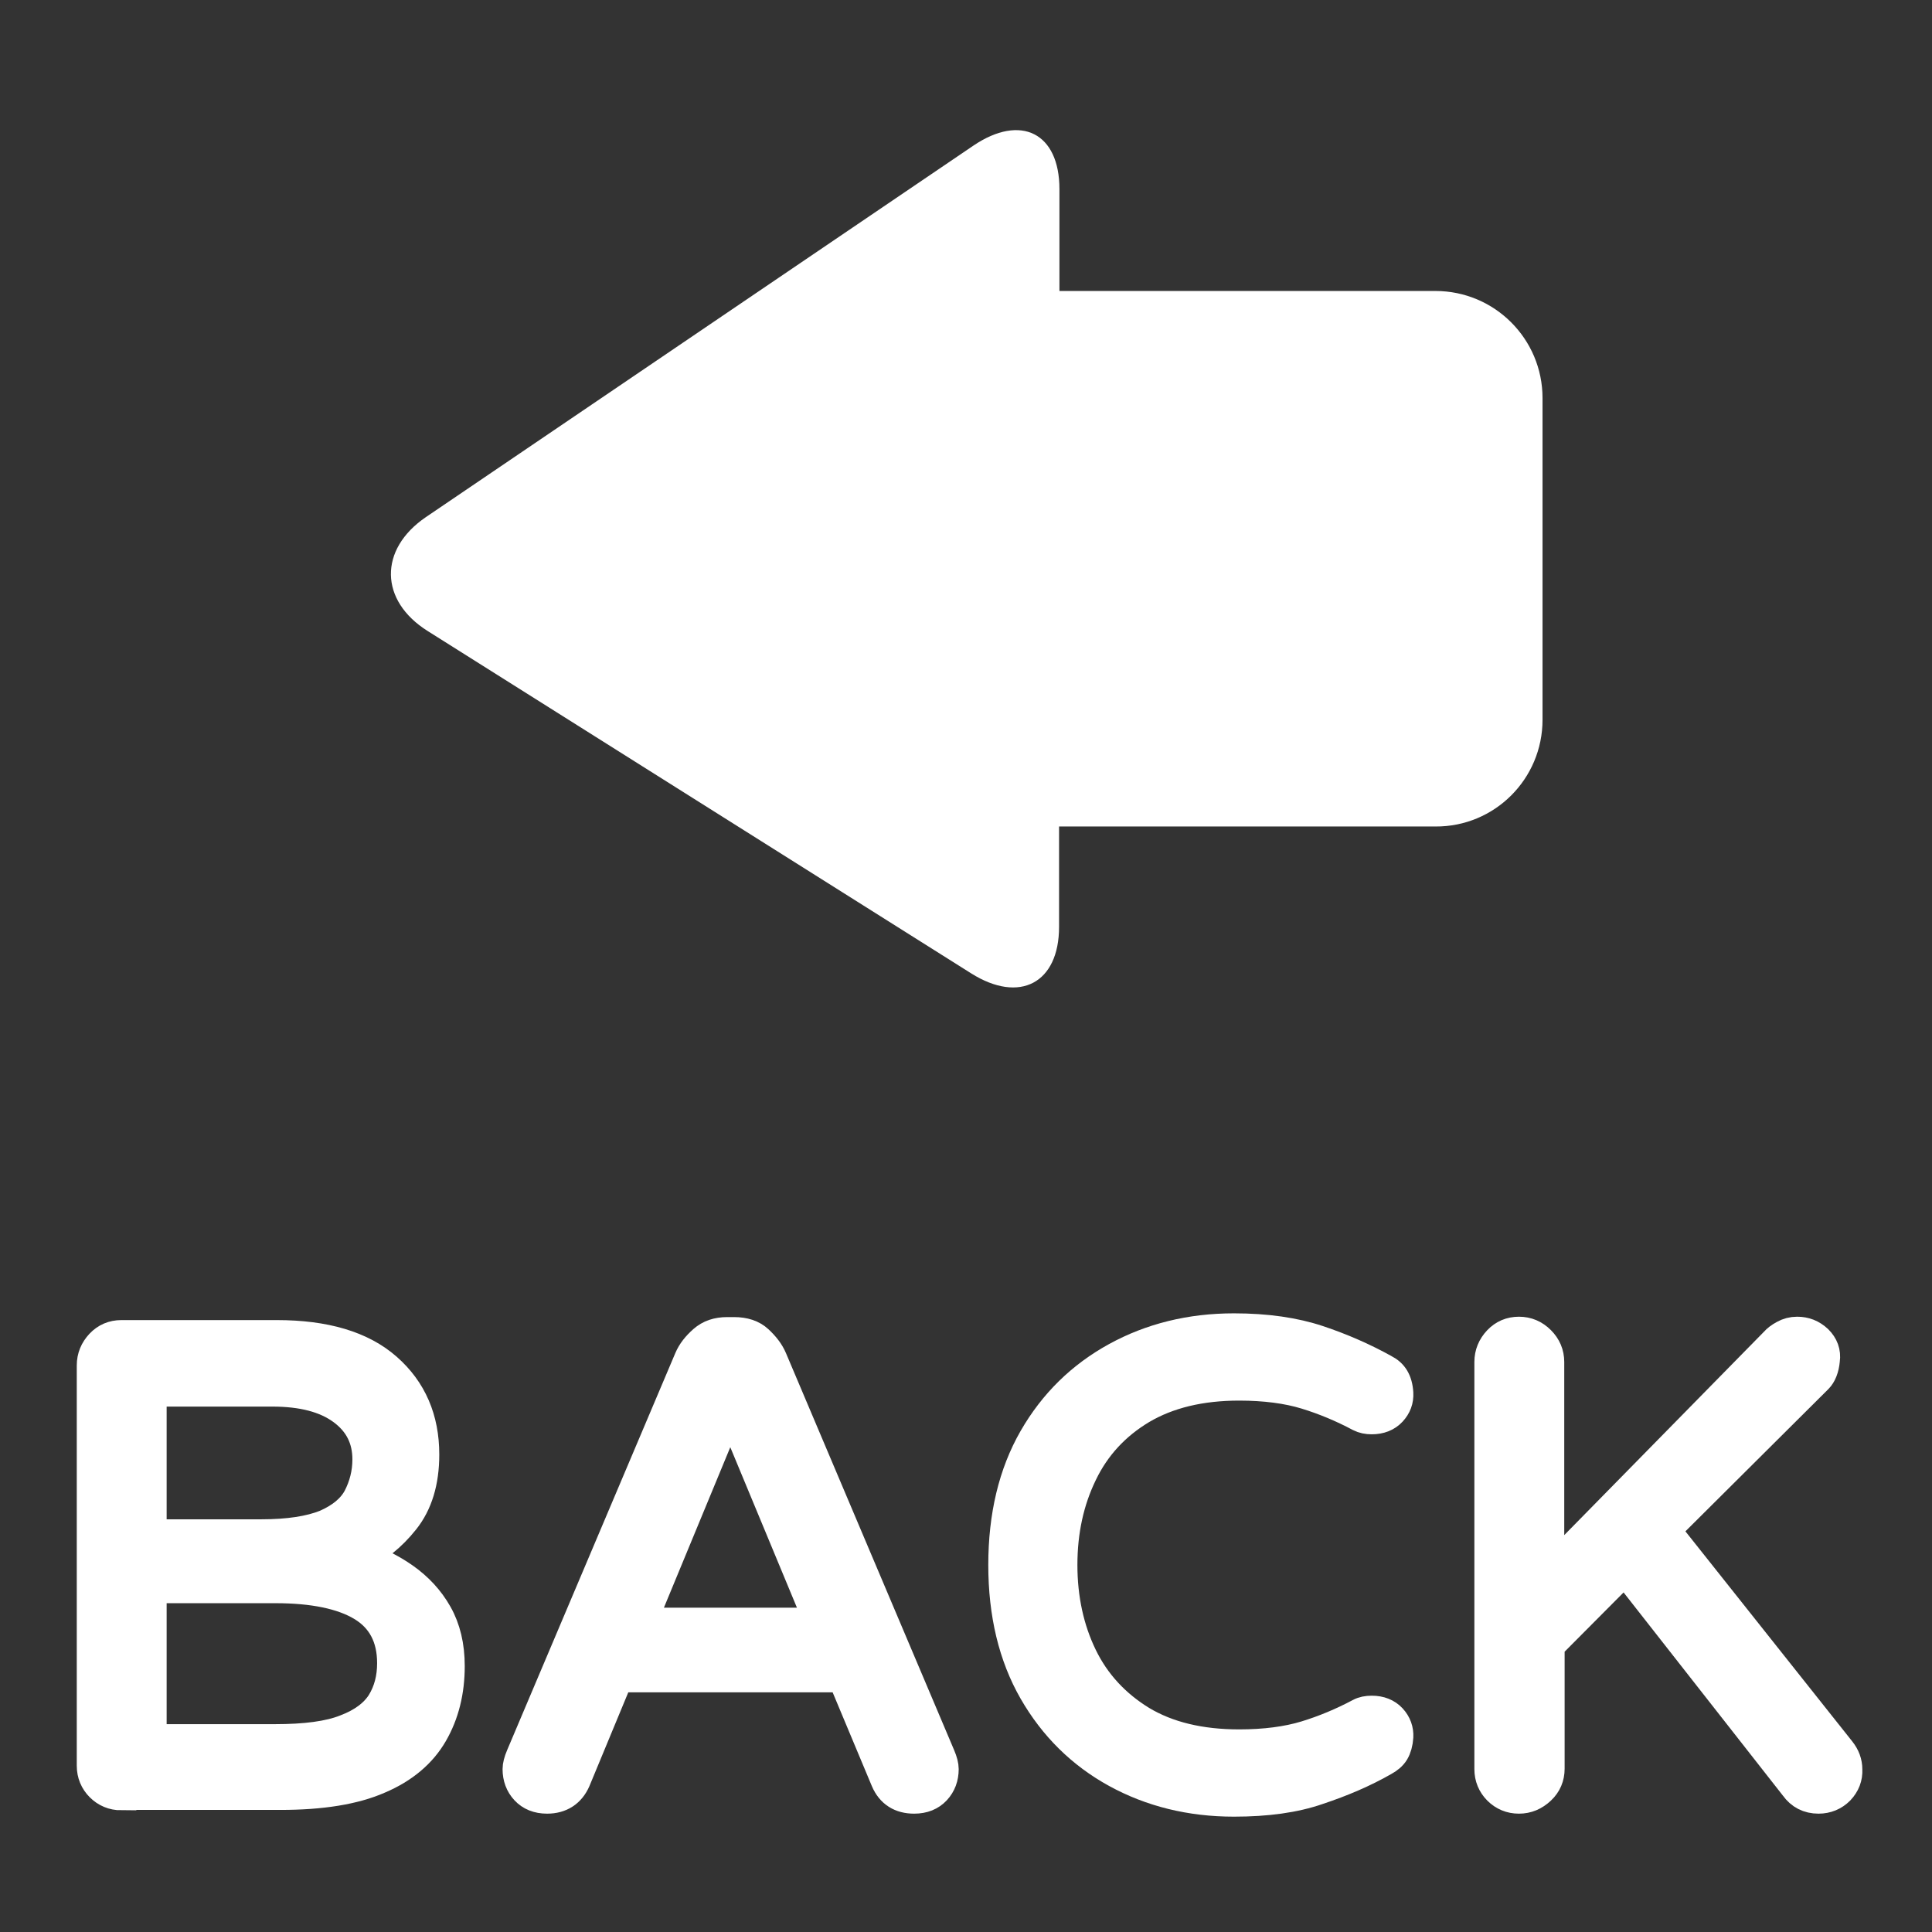
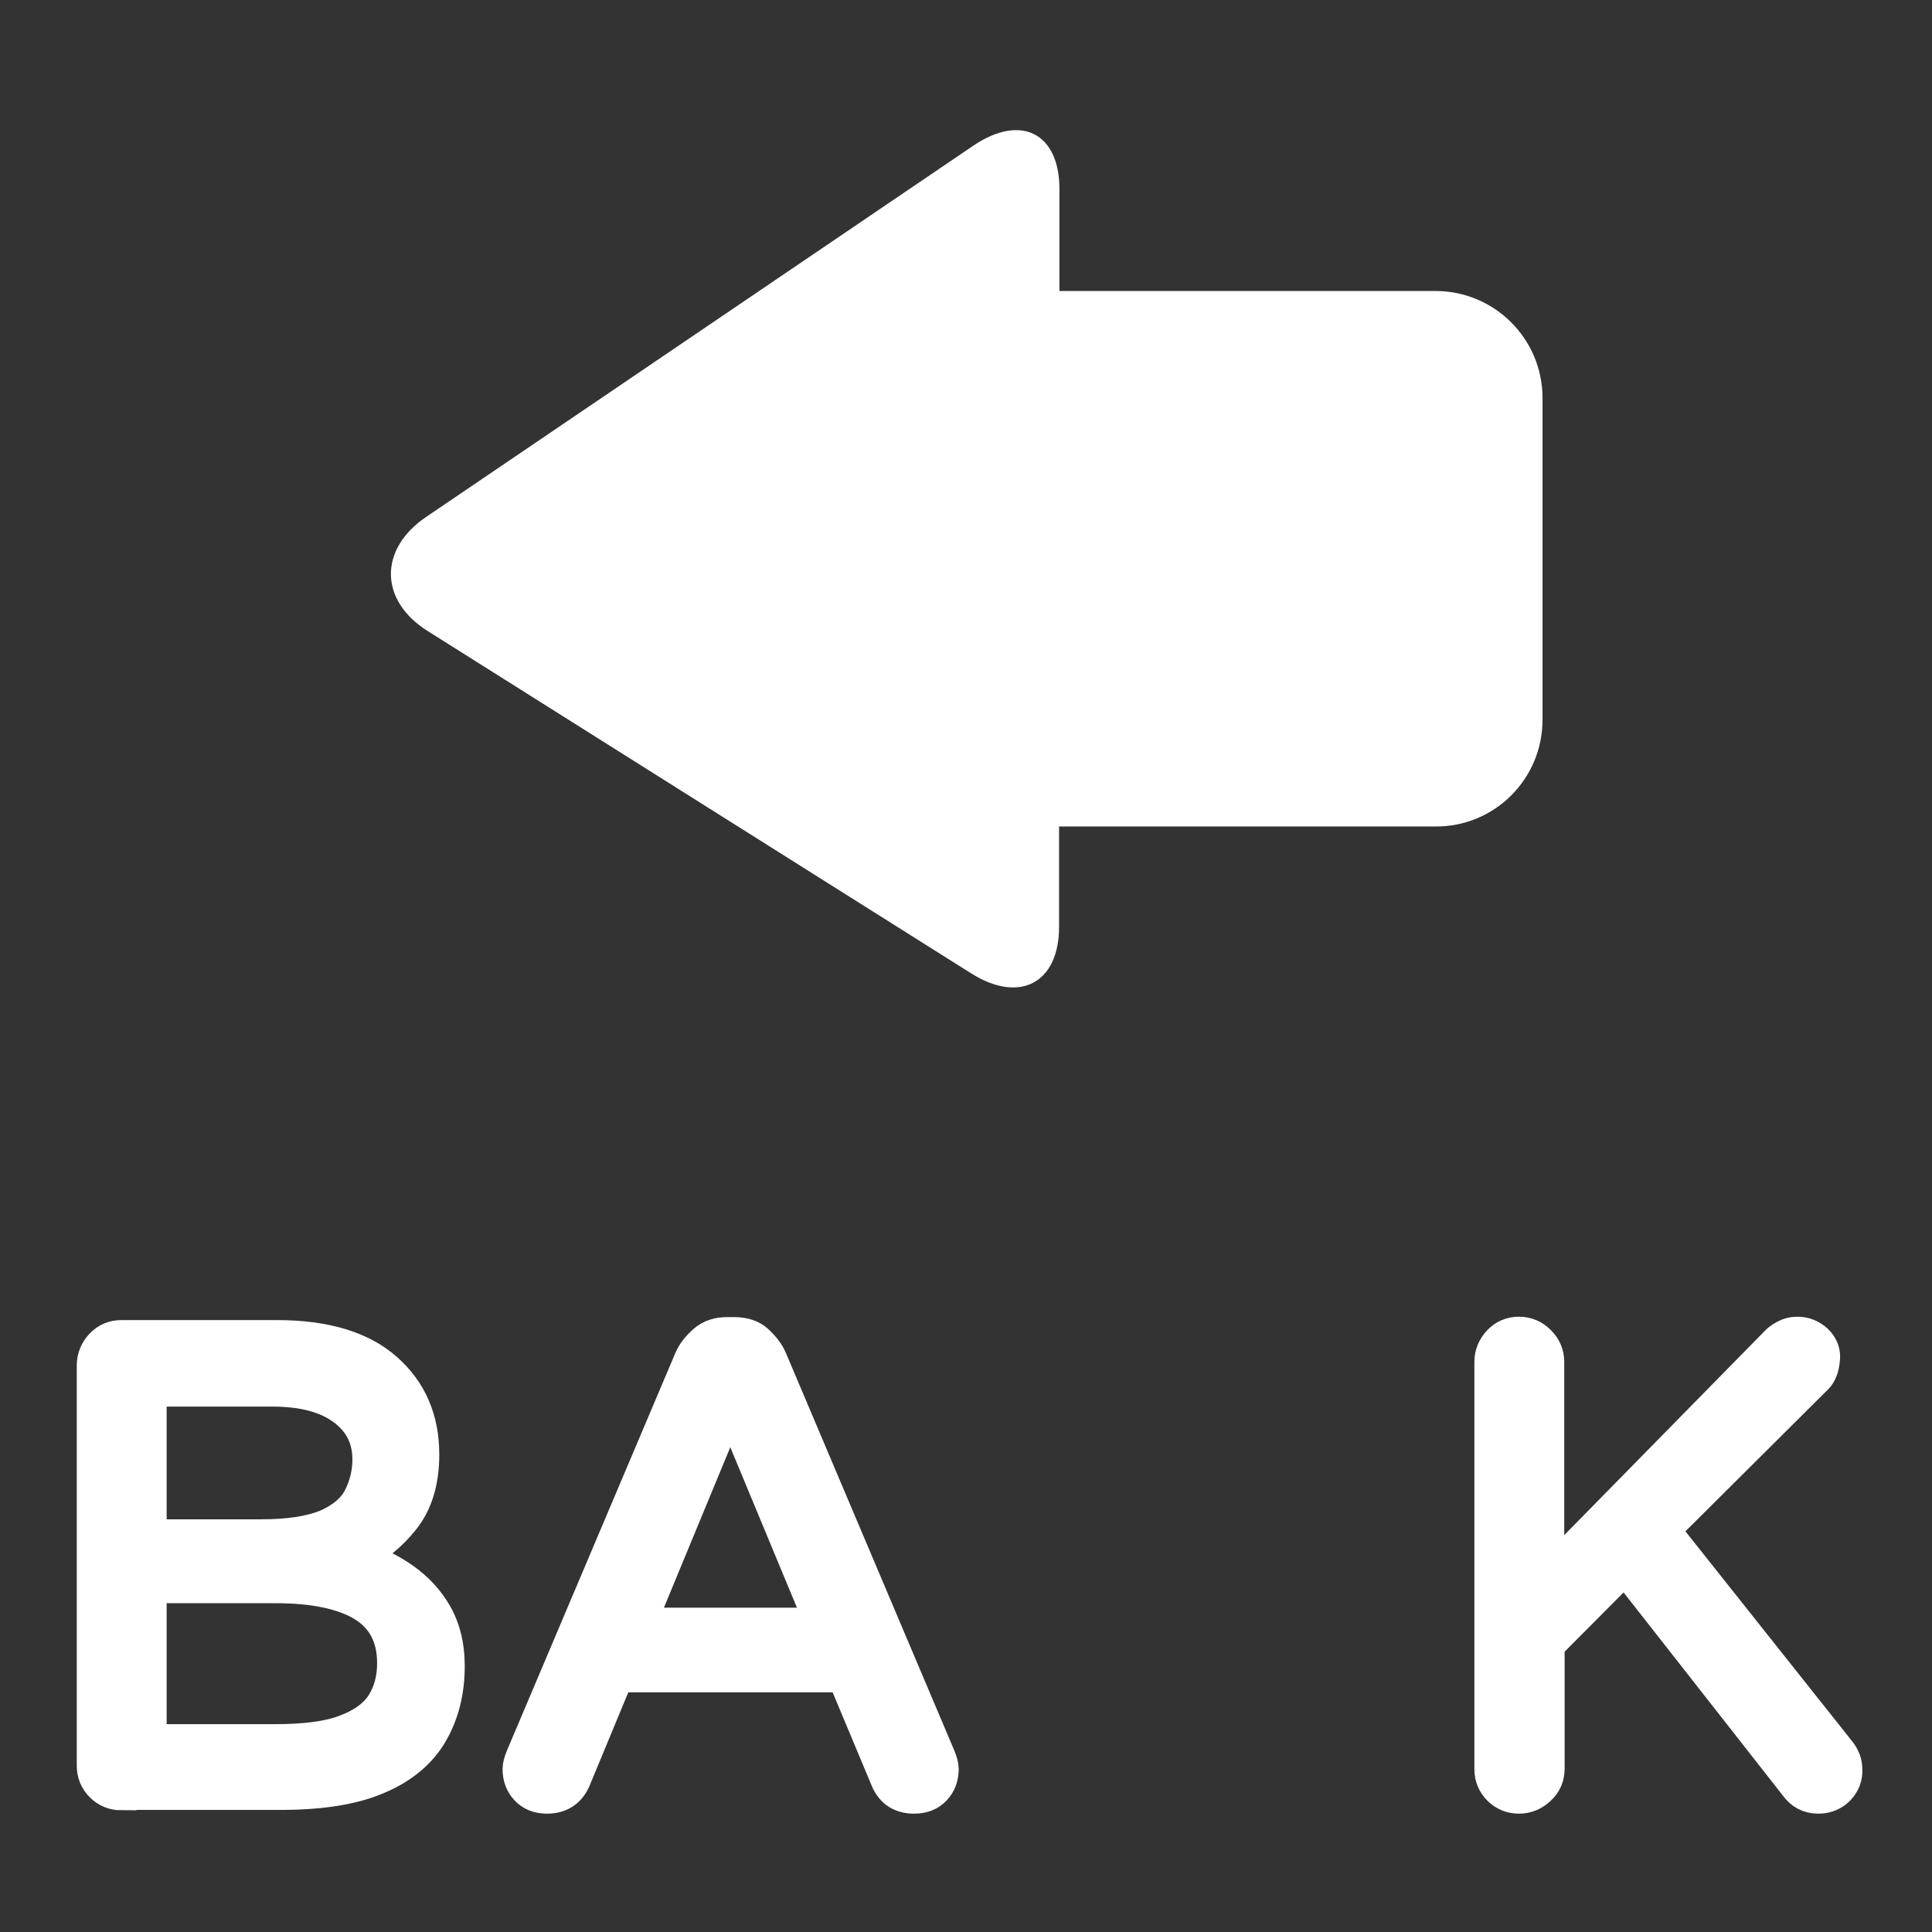
<svg xmlns="http://www.w3.org/2000/svg" version="1.1" id="圖層_1" x="0px" y="0px" viewBox="-39 163 515.9 515.9" style="enable-background:new -39 163 515.9 515.9;" xml:space="preserve">
  <rect x="-39" y="163" width="515.9" height="515.9" fill="#333333" stroke="none" />
  <style type="text/css">
	.st0{display:none;}
	.st1{fill:#FFFFFF;stroke:#FFFFFF;stroke-width:8;stroke-miterlimit:10;}
	.st2{fill:#FFFFFF;}
</style>
  <g id="圖層_2" class="st0">
</g>
  <g id="圖層_1_1_" class="st0">
</g>
  <g id="圖層_5" class="st0">
</g>
  <g id="圖層_4">
</g>
  <g id="圖層_3">
</g>
  <g>
    <path class="st1" d="M-6.6,642.4c-2.2,0-4.1-0.8-5.6-2.3s-2.3-3.4-2.3-5.6V527.6c0-2.2,0.8-4.1,2.3-5.7c1.5-1.6,3.4-2.4,5.6-2.4   h41.5c12.9,0,22.7,2.9,29.4,8.8c6.7,5.9,10,13.6,10,23.1c0,7.3-1.8,13.1-5.3,17.5s-7.5,7.6-12,9.6c4.2,1.3,8.2,3.2,11.9,5.8   c3.7,2.6,6.7,5.8,8.9,9.7c2.2,3.9,3.3,8.5,3.3,13.9c0,6.8-1.5,12.8-4.5,18s-7.8,9.3-14.4,12.1c-6.6,2.9-15.4,4.3-26.3,4.3H-6.6   V642.4z M1.5,572.7h29.2c7.4,0,13.1-0.9,17.3-2.6c4.1-1.8,7-4.2,8.6-7.2c1.6-3.1,2.5-6.5,2.5-10.2c0-5.5-2.2-9.9-6.7-13.2   s-10.7-4.9-18.7-4.9H1.5V572.7z M1.5,627.4h32.9c8.1,0,14.4-0.8,18.9-2.6c4.5-1.7,7.7-4.1,9.6-7.1c1.9-3.1,2.8-6.6,2.8-10.6   c0-6.9-2.7-12-8-15.2s-13.1-4.8-23.1-4.8H1.5V627.4z" />
    <path class="st1" d="M107.1,643.3c-2.5,0-4.4-0.8-5.8-2.3s-2.1-3.4-2.1-5.6c0-0.9,0.3-2.1,0.9-3.5l44.9-106c0.8-1.9,2.1-3.5,3.8-5   s3.8-2.2,6.4-2.2h1.8c2.7,0,4.9,0.7,6.5,2.2s2.9,3.1,3.7,5l44.9,106c0.6,1.4,0.9,2.6,0.9,3.5c0,2.2-0.7,4.1-2.1,5.6   c-1.4,1.5-3.3,2.3-5.8,2.3c-3.6,0-6.2-1.6-7.6-4.9L186,610.9h-59.9l-11.4,27.5C113.3,641.6,110.7,643.3,107.1,643.3z M132.3,596.3   h47.5L156,539L132.3,596.3z" />
-     <path class="st1" d="M290.5,644.1c-11.6,0-22.1-2.6-31.4-7.7c-9.3-5.1-16.7-12.4-22.1-21.8c-5.4-9.4-8.1-20.7-8.1-33.7   c0-13.1,2.7-24.4,8.1-33.8c5.4-9.4,12.8-16.6,22.1-21.7c9.3-5.1,19.8-7.7,31.4-7.7c8.7,0,16.2,1.1,22.5,3.2   c6.3,2.1,12.2,4.7,17.6,7.7c1.2,0.6,2.1,1.4,2.7,2.4s1,2.3,1.1,4c0.1,1.9-0.5,3.5-1.8,4.9s-3.1,2.1-5.3,2.1c-1.2,0-2.2-0.2-3.2-0.7   c-4.7-2.5-9.5-4.5-14.4-6s-10.9-2.3-17.8-2.3c-10.3,0-19,2.1-26.1,6.3c-7,4.2-12.3,9.9-15.8,17.2c-3.5,7.2-5.3,15.3-5.3,24.4   c0,9,1.8,17.2,5.3,24.4c3.5,7.2,8.8,12.9,15.8,17.2c7,4.2,15.7,6.3,26.1,6.3c6.9,0,12.9-0.8,17.8-2.3s9.7-3.5,14.4-6   c0.9-0.5,2-0.7,3.2-0.7c2.2,0,4,0.7,5.3,2.1c1.3,1.4,1.9,3.1,1.8,4.9c-0.1,1.6-0.5,3-1.1,4s-1.6,1.8-2.7,2.4   c-5.4,3.1-11.3,5.6-17.6,7.7C306.7,643.1,299.2,644.1,290.5,644.1z" />
    <path class="st1" d="M366.6,643.3c-2.2,0-4.1-0.8-5.6-2.3s-2.3-3.4-2.3-5.6V526.7c0-2.2,0.8-4.1,2.3-5.7c1.5-1.6,3.4-2.4,5.6-2.4   s4.1,0.8,5.7,2.4c1.6,1.6,2.4,3.5,2.4,5.7v56l60.2-61.3c0.6-0.7,1.4-1.3,2.5-1.9c1.1-0.6,2.2-0.9,3.5-0.9c2.1,0,3.9,0.7,5.5,2.2   c1.5,1.5,2.2,3.3,1.9,5.4c-0.2,2.2-0.9,3.9-1.9,4.9l-40.7,40.5l46.7,58.8c1.3,1.6,1.9,3.3,1.9,5.1c0.1,2.1-0.6,3.9-2.1,5.5   c-1.5,1.5-3.4,2.3-5.6,2.3c-2.7,0-4.8-1.1-6.3-3.2l-45.4-57.9l-20.1,20.2v32.9c0,2.2-0.8,4.1-2.4,5.6   C370.7,642.5,368.8,643.3,366.6,643.3z" />
  </g>
  <g>
    <path class="st2" d="M372.9,355.2v-85.9c0-15.8-12.8-28.6-28.6-28.6H243.9v-27.2c0-15-10.3-20.2-23-11.6L74.7,301.1   c-12.6,8.6-12.4,22.3,0.5,30.4l145.1,91.4c13,8.2,23.5,2.6,23.5-12.4v-26.8h100.5C360.1,383.8,372.9,371,372.9,355.2z" />
  </g>
</svg>